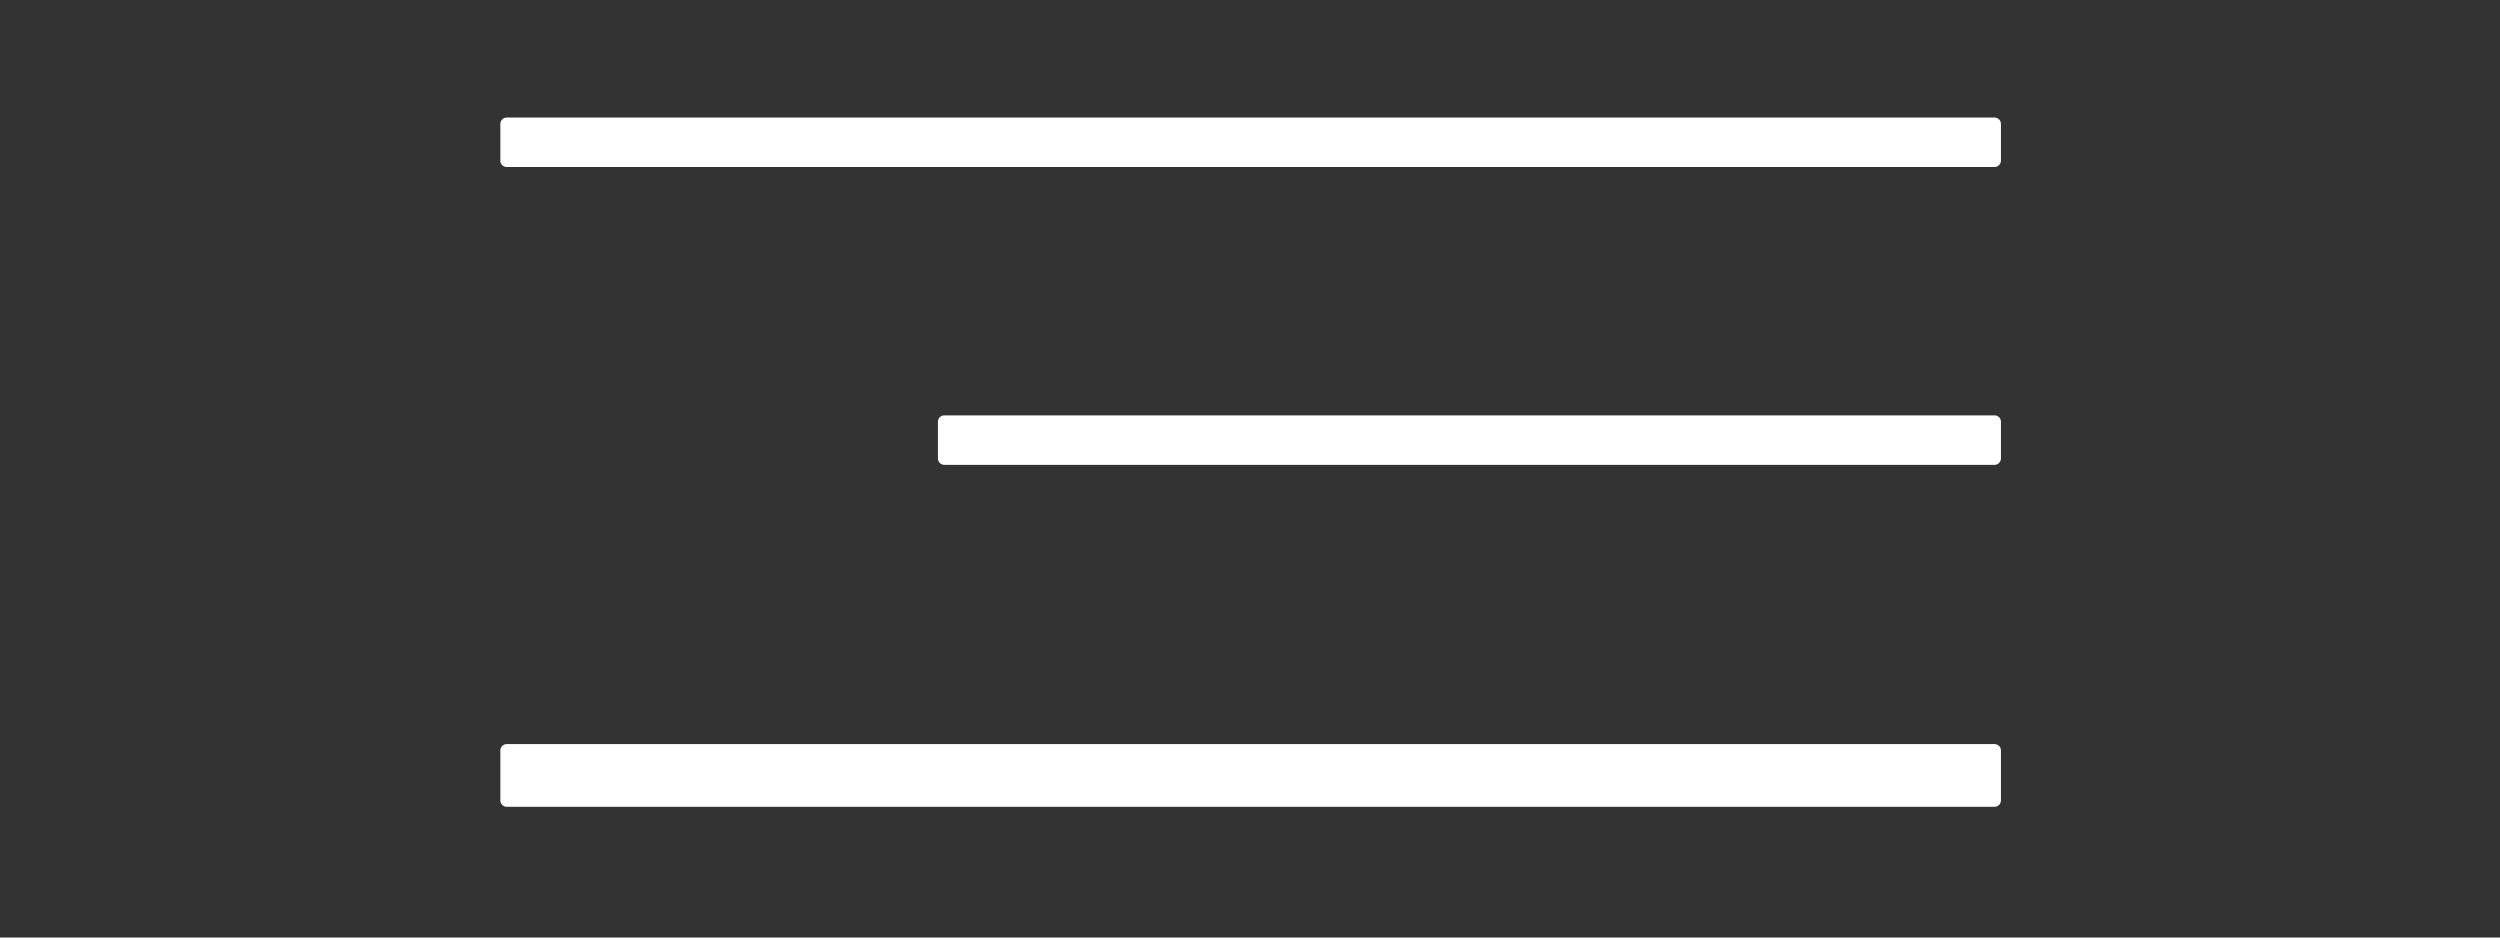
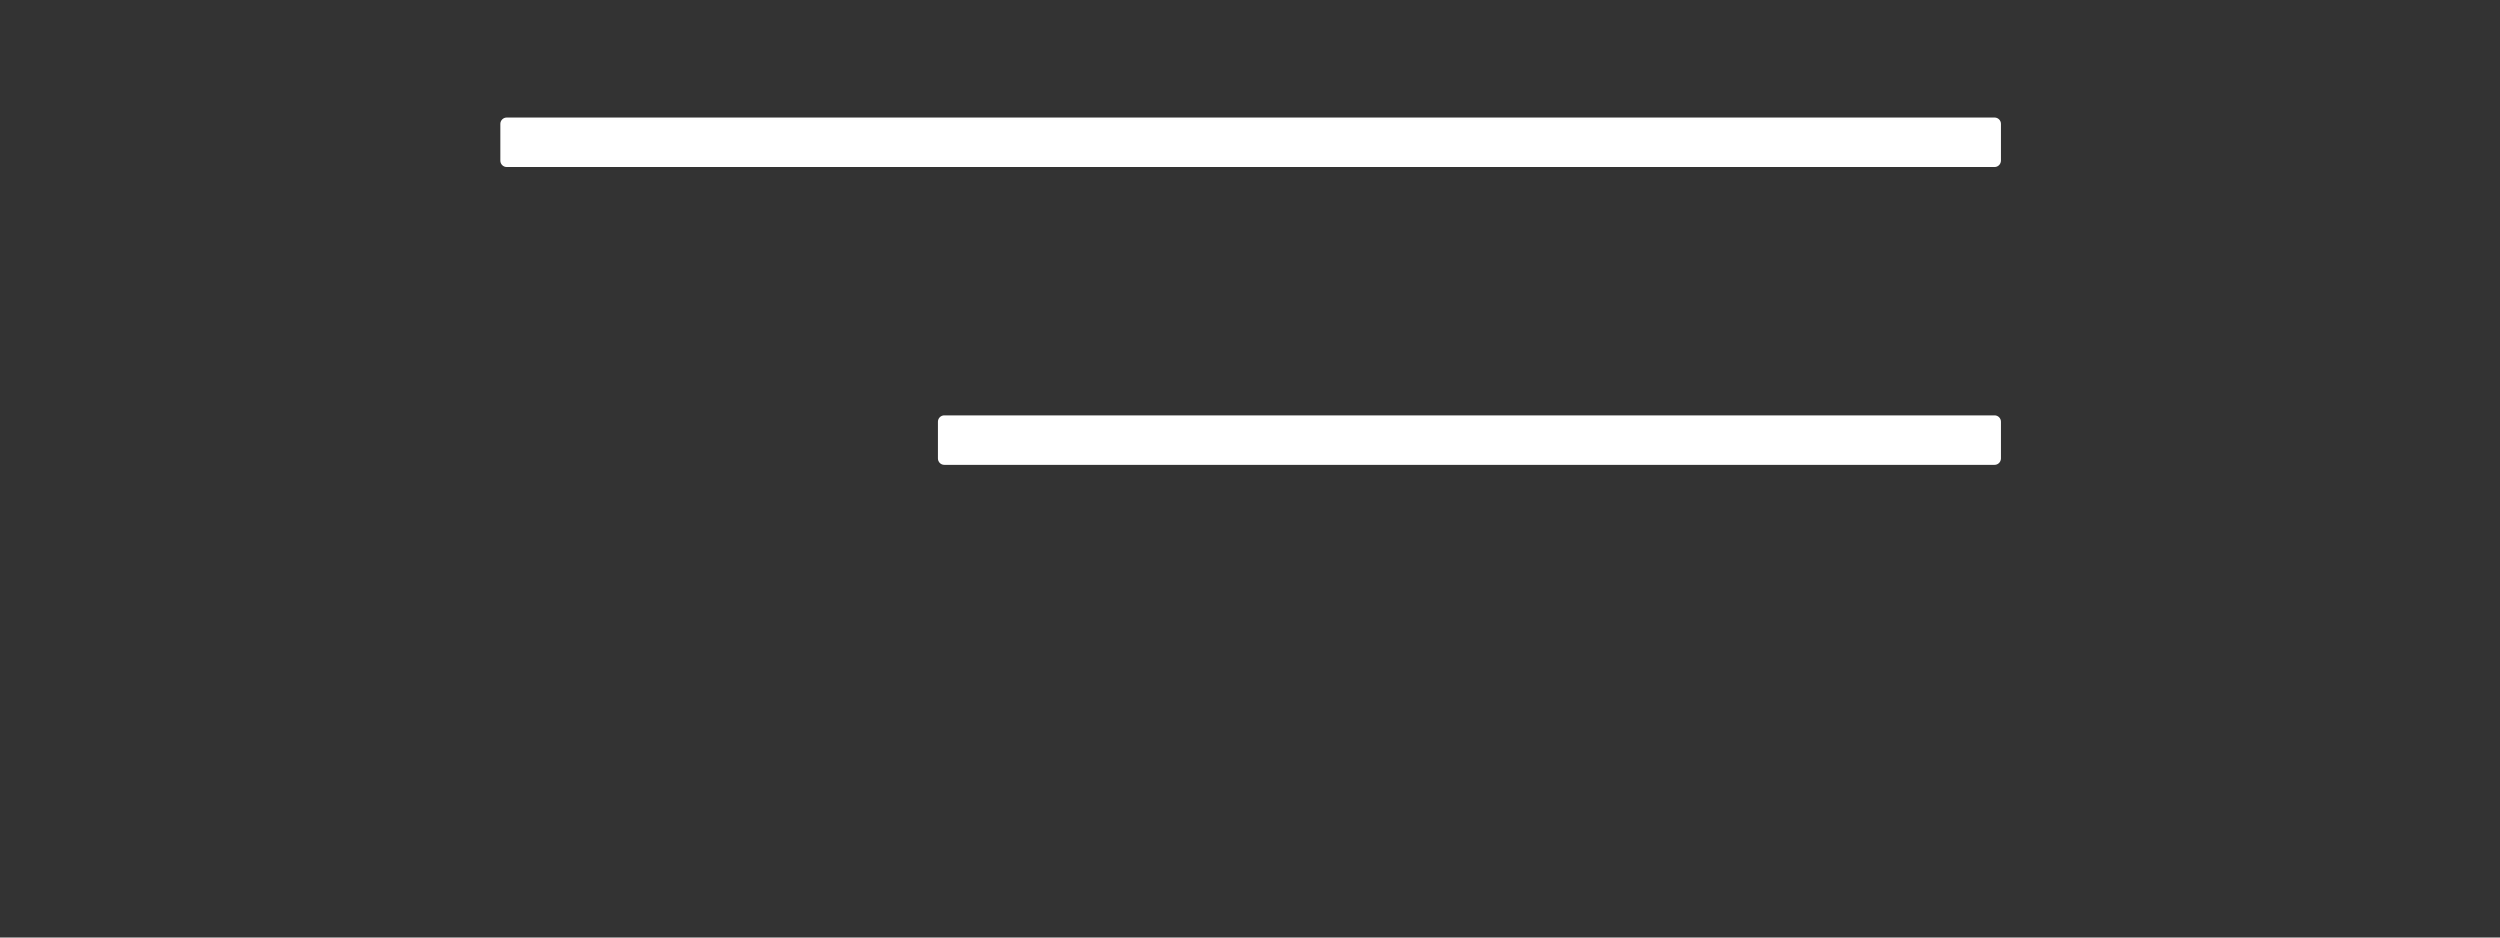
<svg xmlns="http://www.w3.org/2000/svg" version="1.1" id="Layer_1" x="0px" y="0px" viewBox="0 0 288 108" style="enable-background:new 0 0 288 108;" xml:space="preserve">
  <rect x="0" y="0" width="288" height="108" fill="#333333" stroke="none" />
  <style type="text/css">
	.st0{fill:#FFFFFF;}
</style>
  <path class="st0" d="M229.78,19.24H58.37c-0.4,0-0.73-0.33-0.73-0.73v-4.24c0-0.4,0.33-0.73,0.73-0.73h171.41  c0.4,0,0.73,0.33,0.73,0.73v4.24C230.5,18.91,230.18,19.24,229.78,19.24z" />
  <path class="st0" d="M229.78,53.55h-121c-0.4,0-0.73-0.33-0.73-0.73v-4.24c0-0.4,0.33-0.73,0.73-0.73h121c0.4,0,0.73,0.33,0.73,0.73  v4.24C230.5,53.22,230.18,53.55,229.78,53.55z" />
-   <path class="st0" d="M229.78,92.94H58.37c-0.4,0-0.73-0.33-0.73-0.73v-5.76c0-0.4,0.33-0.73,0.73-0.73h171.41  c0.4,0,0.73,0.33,0.73,0.73v5.76C230.5,92.62,230.18,92.94,229.78,92.94z" />
</svg>